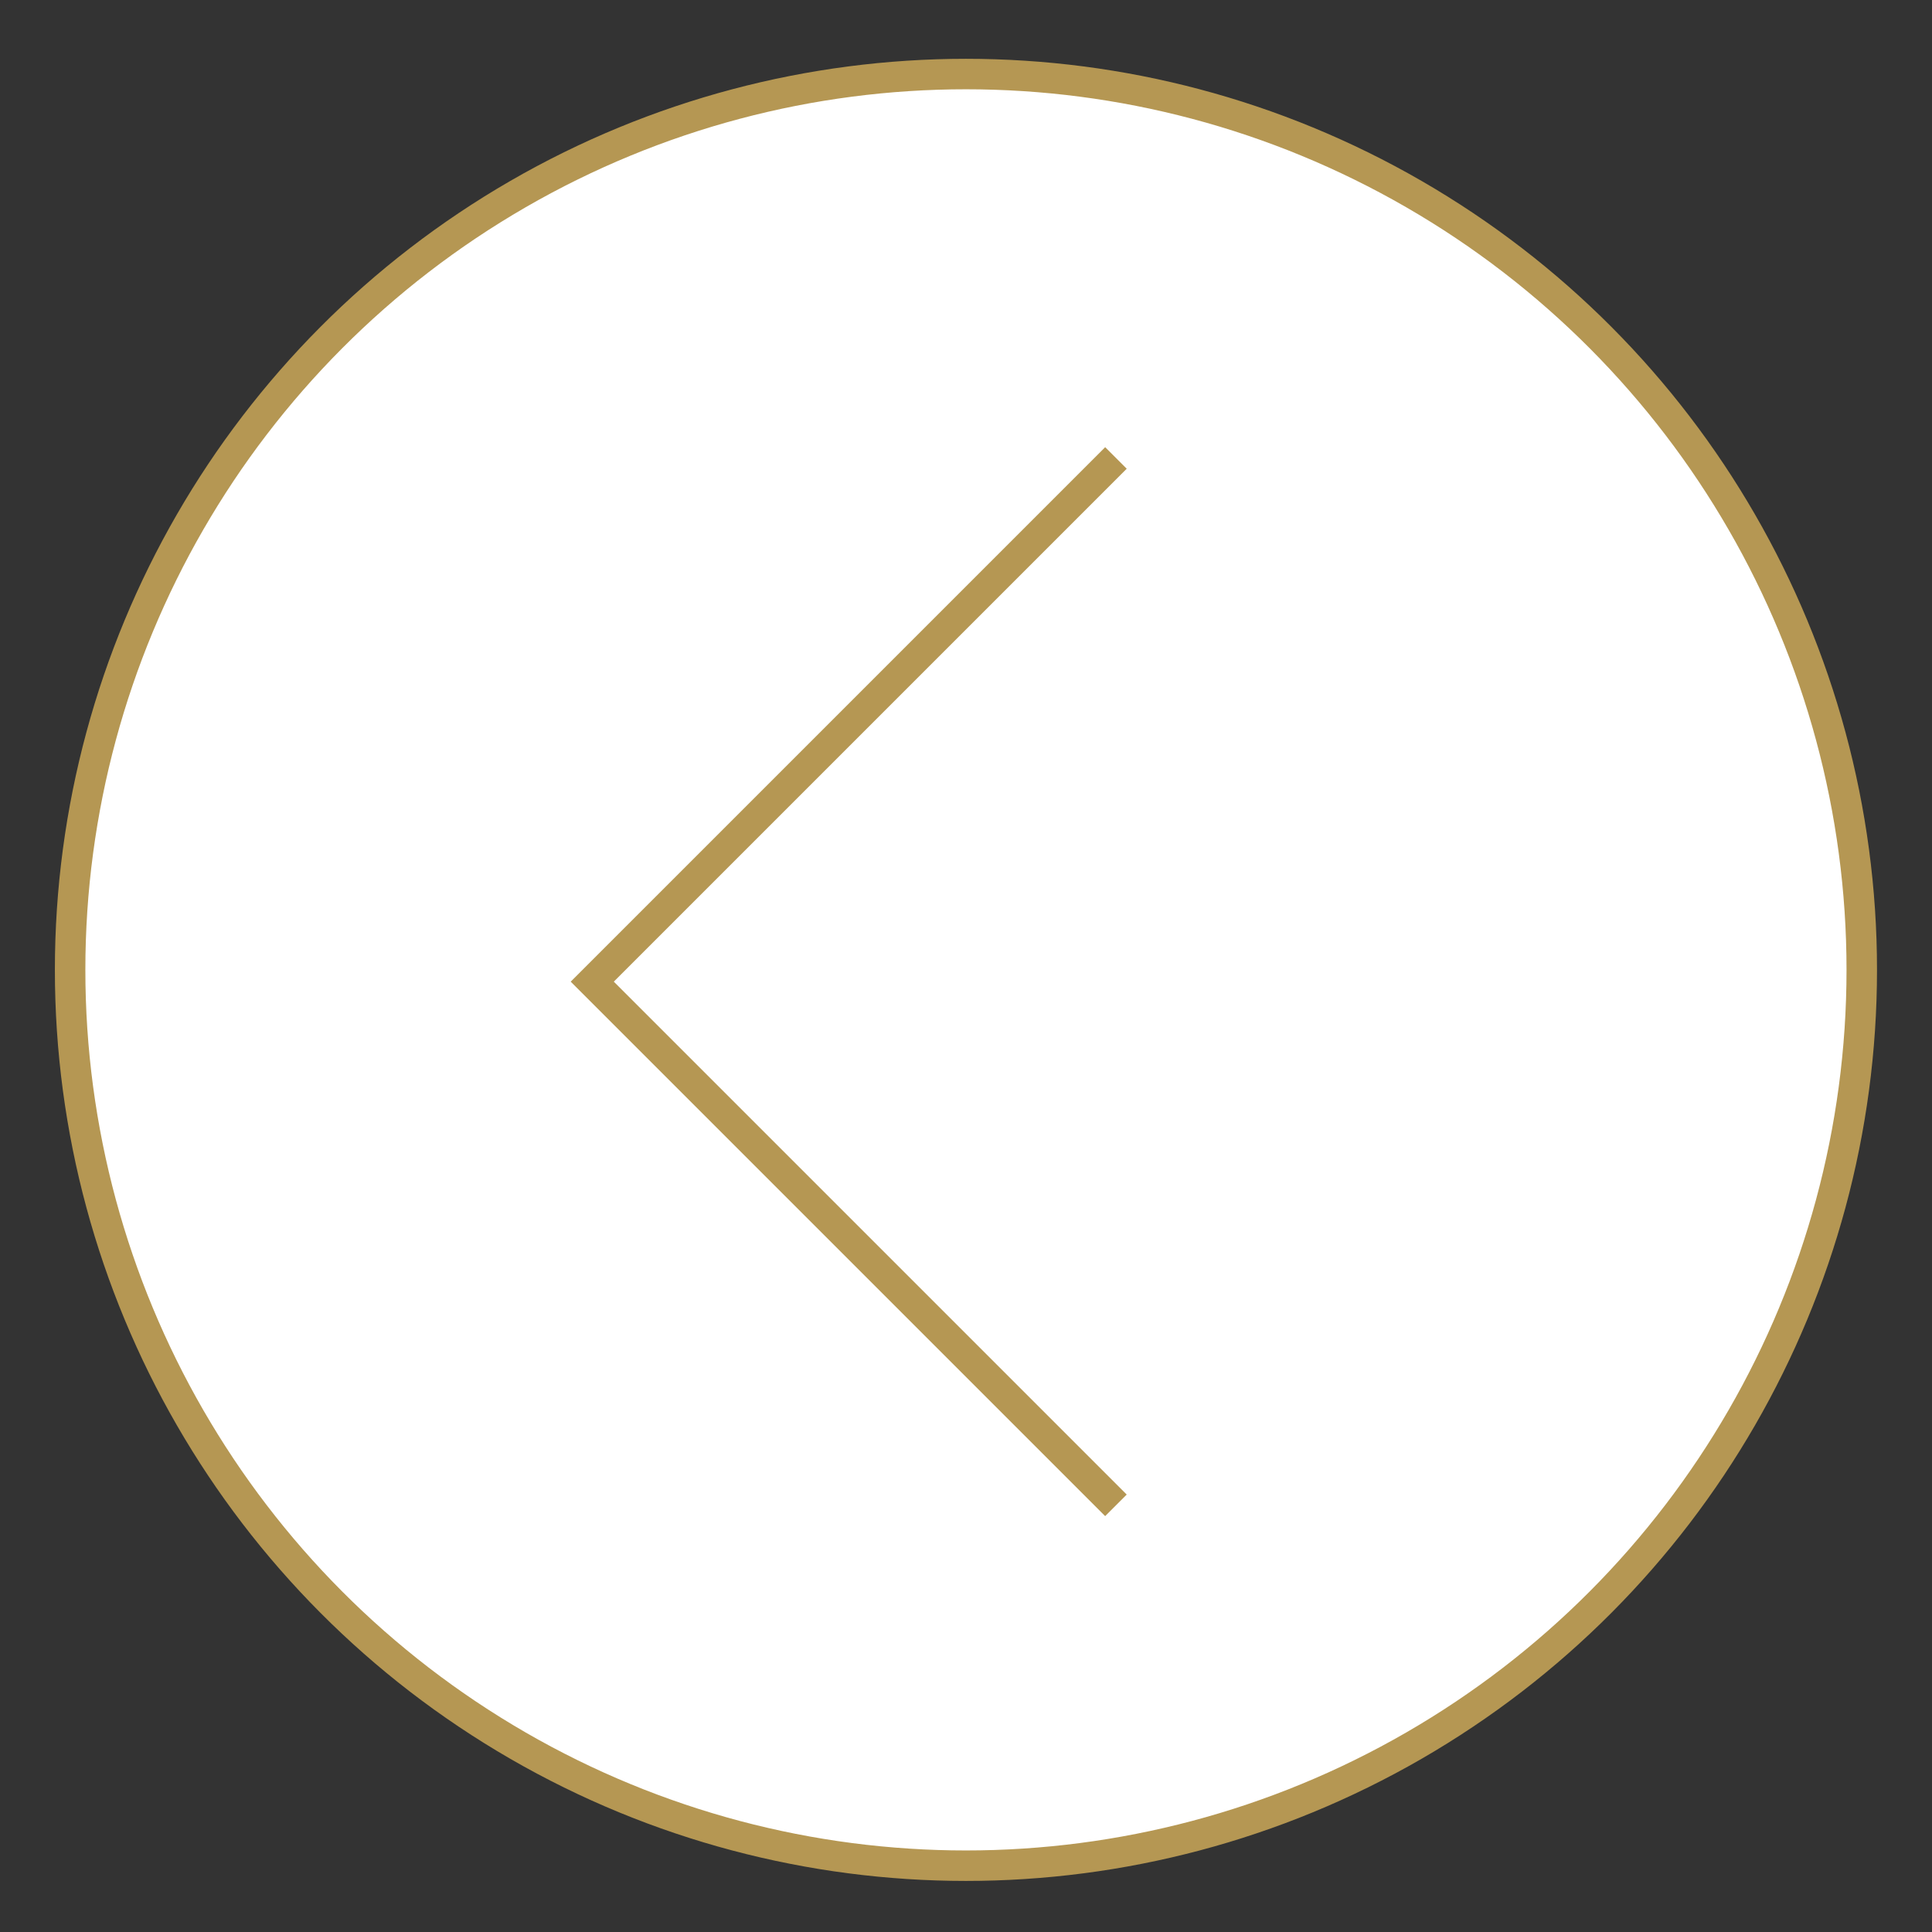
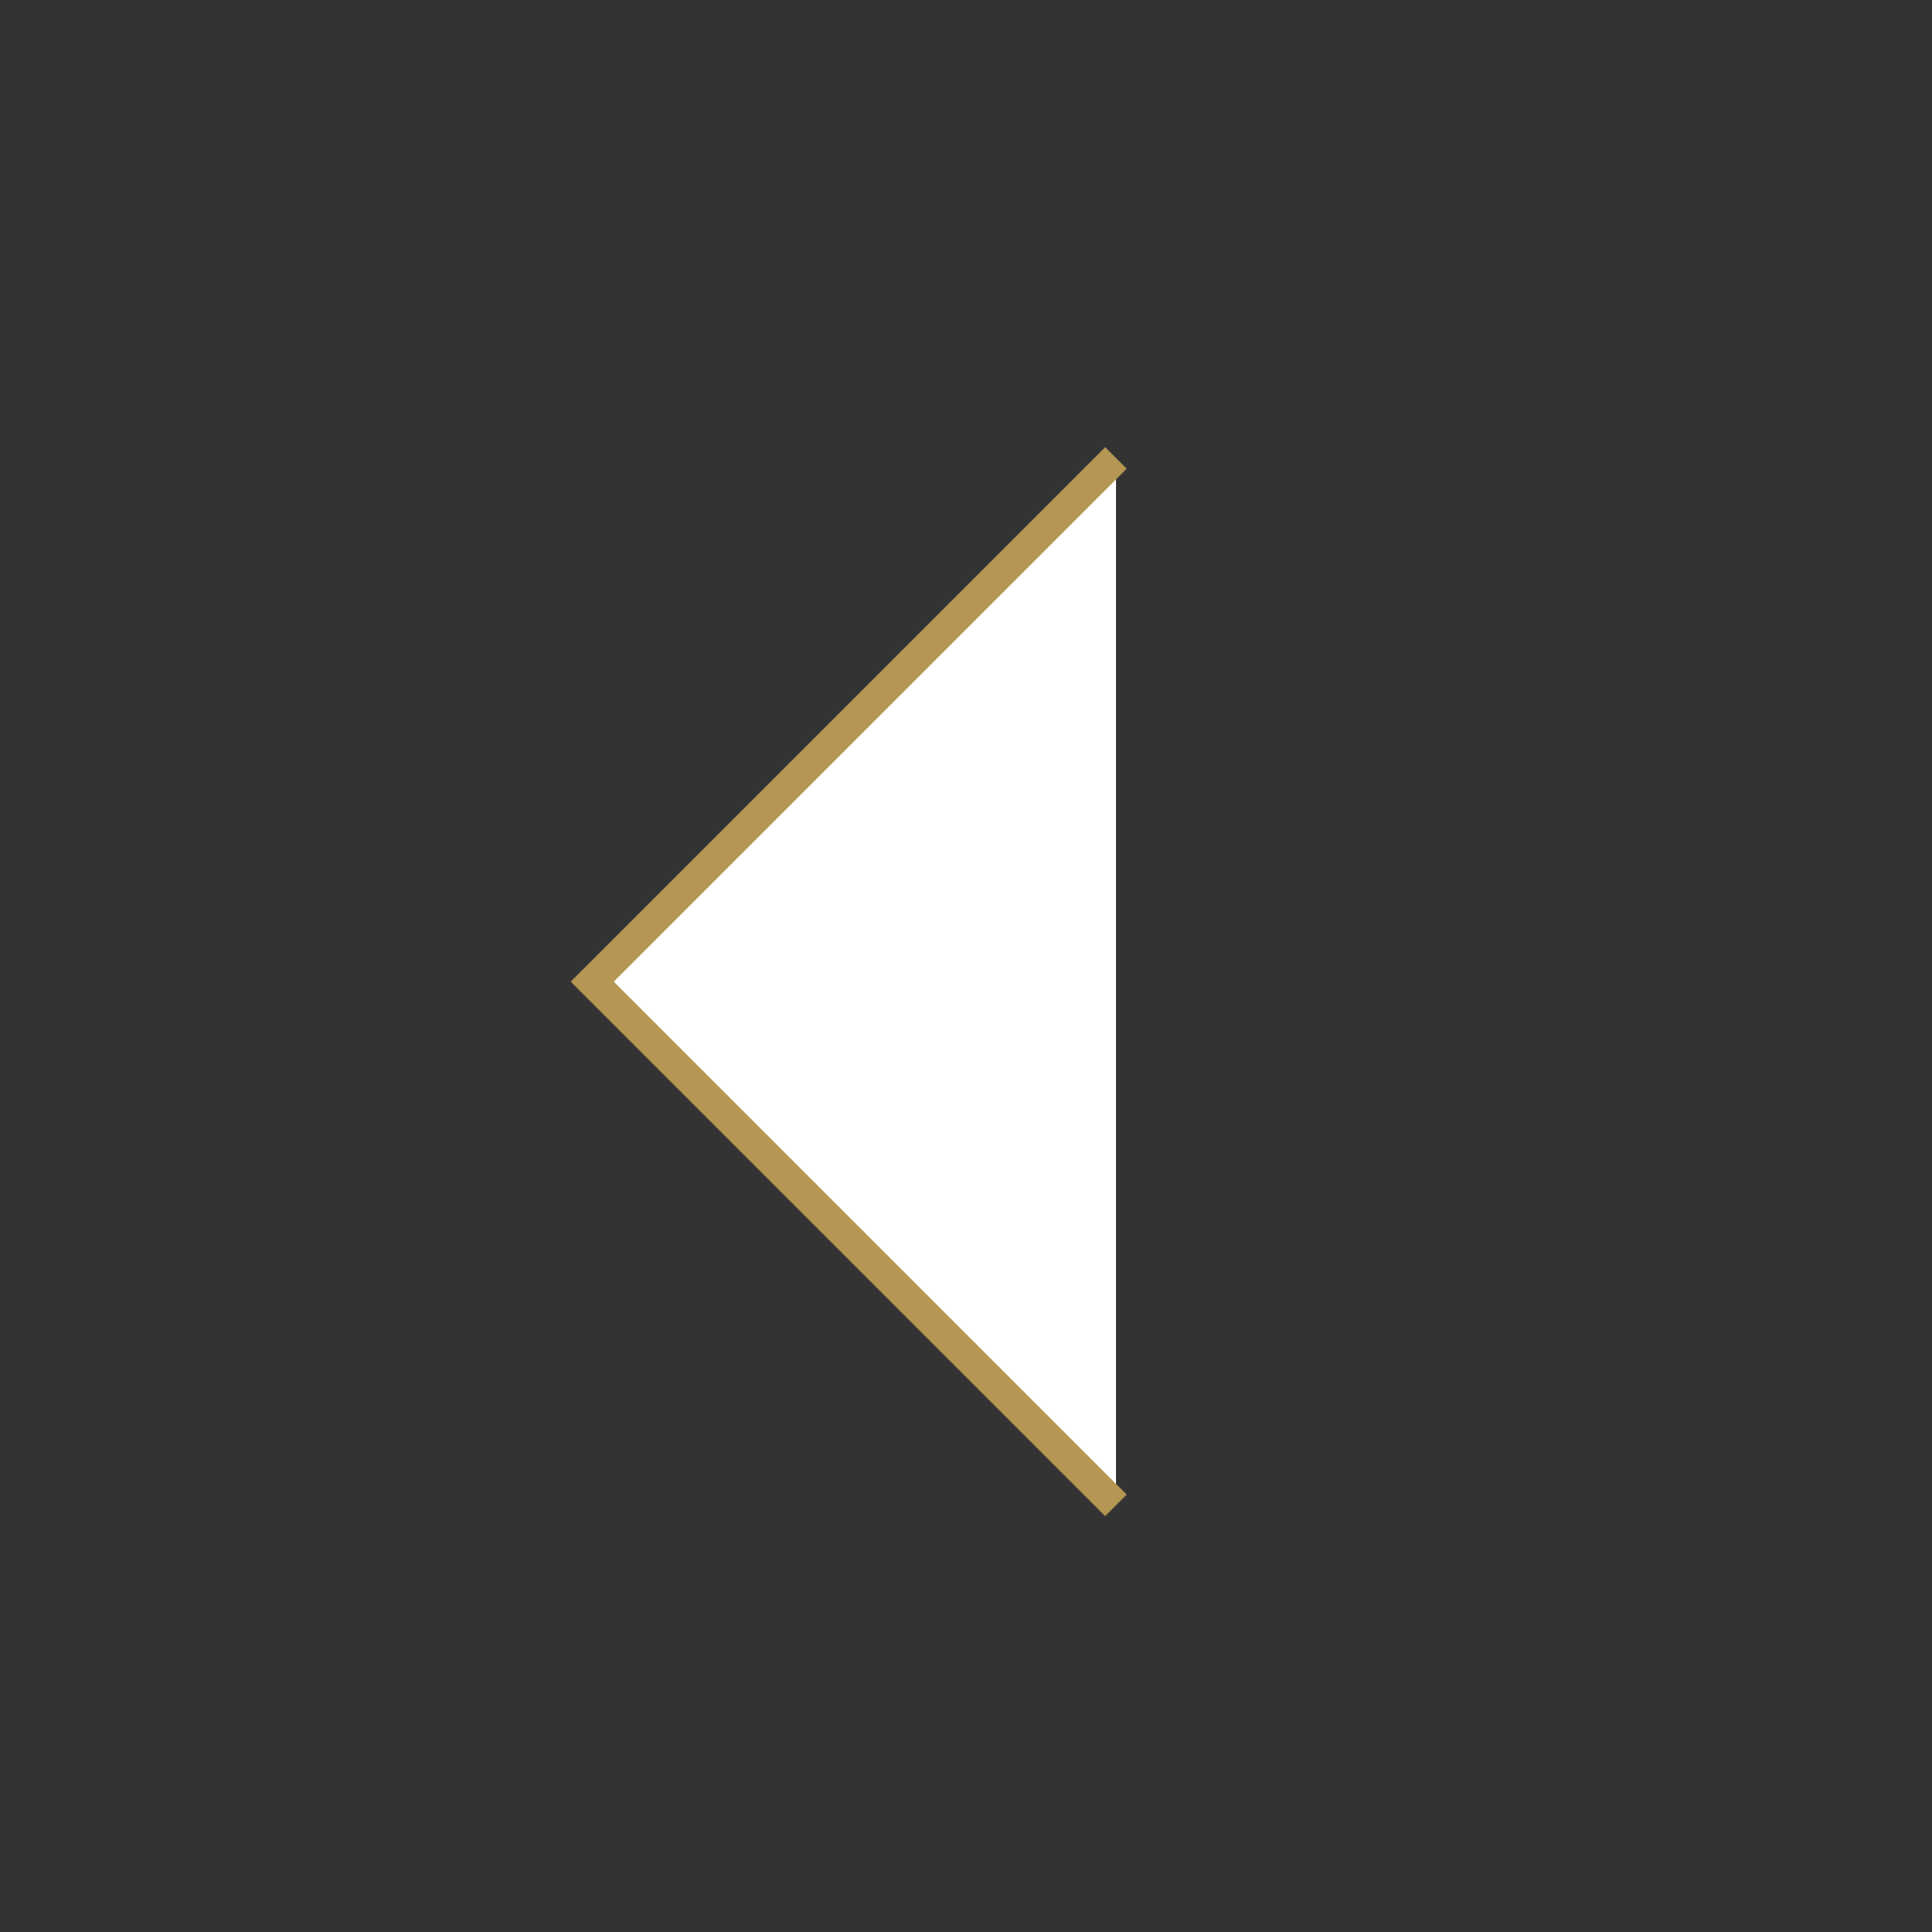
<svg xmlns="http://www.w3.org/2000/svg" id="Layer_1" data-name="Layer 1" viewBox="0 0 162.29 162.29">
  <rect x="0" y="0" width="162.29" height="162.29" fill="#333333" stroke="none" />
  <defs>
    <style>
      .cls-1 {
        fill: #fff;
        stroke: #b59753;
        stroke-miterlimit: 10;
        stroke-width: 2.56px;
      }
    </style>
  </defs>
-   <circle class="cls-1" cx="81.14" cy="81.47" r="75.25" />
  <polyline class="cls-1" points="93.74 126.45 49.75 82.46 93.74 38.47" />
</svg>